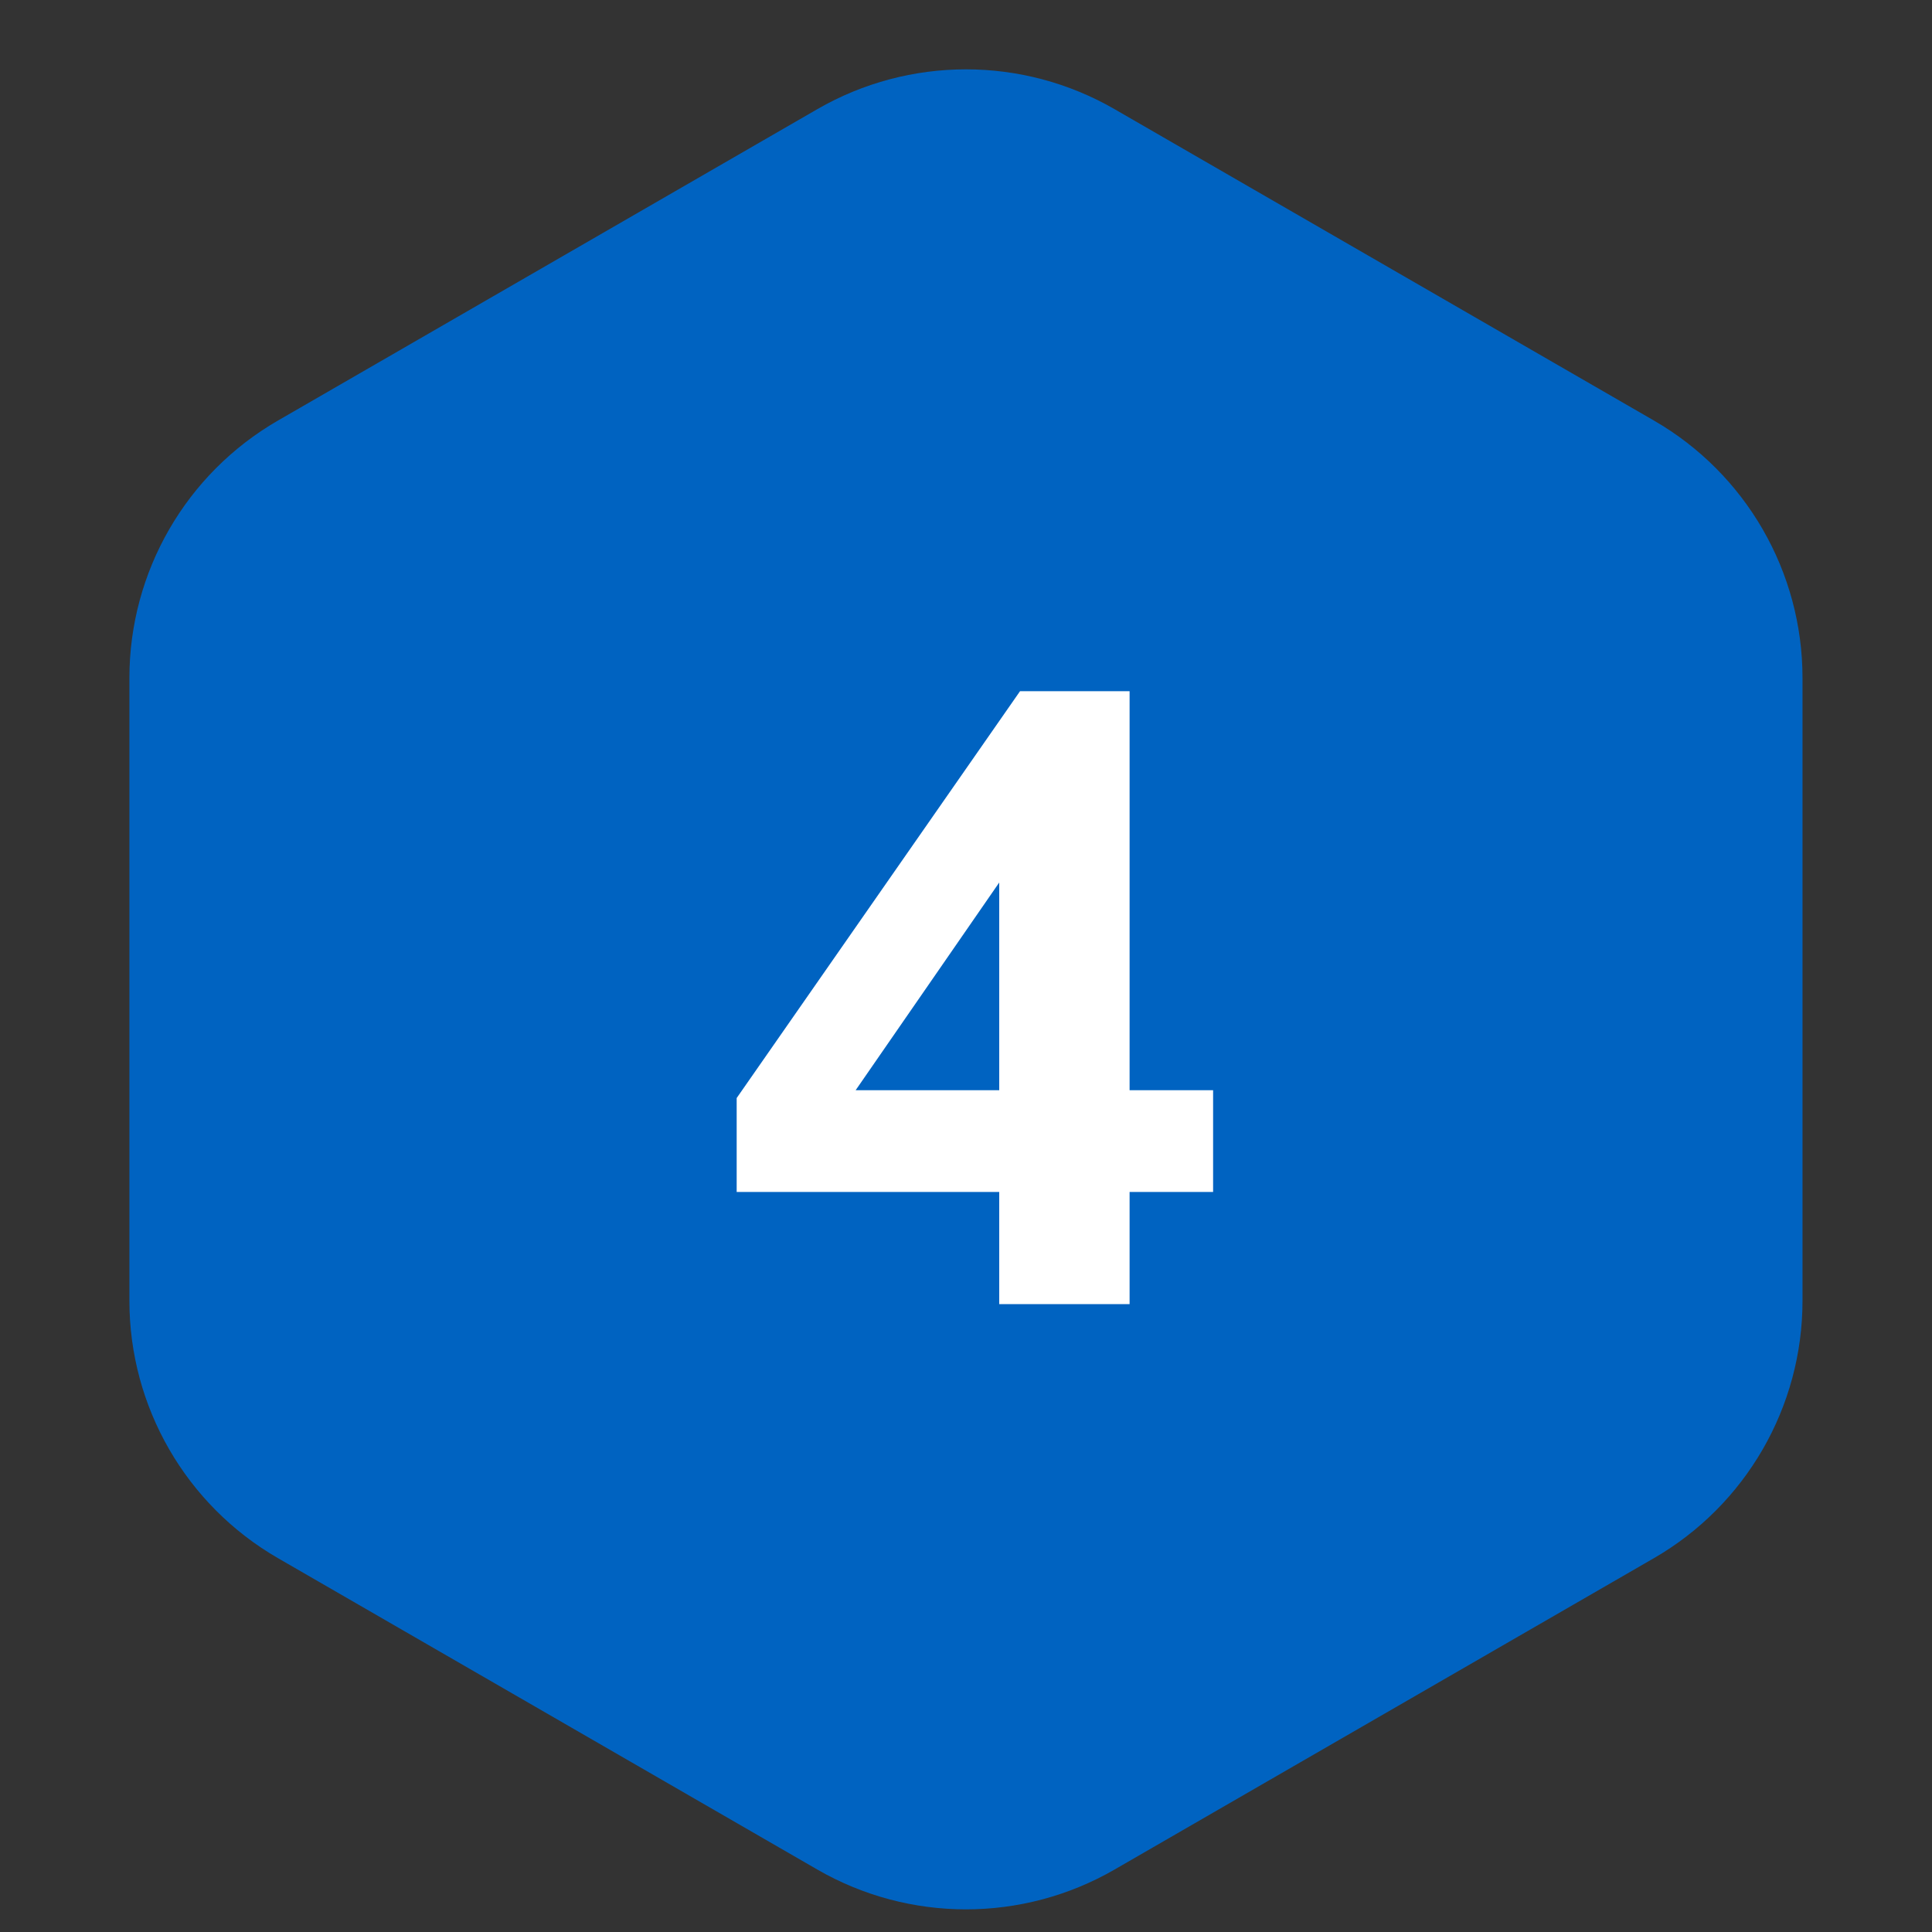
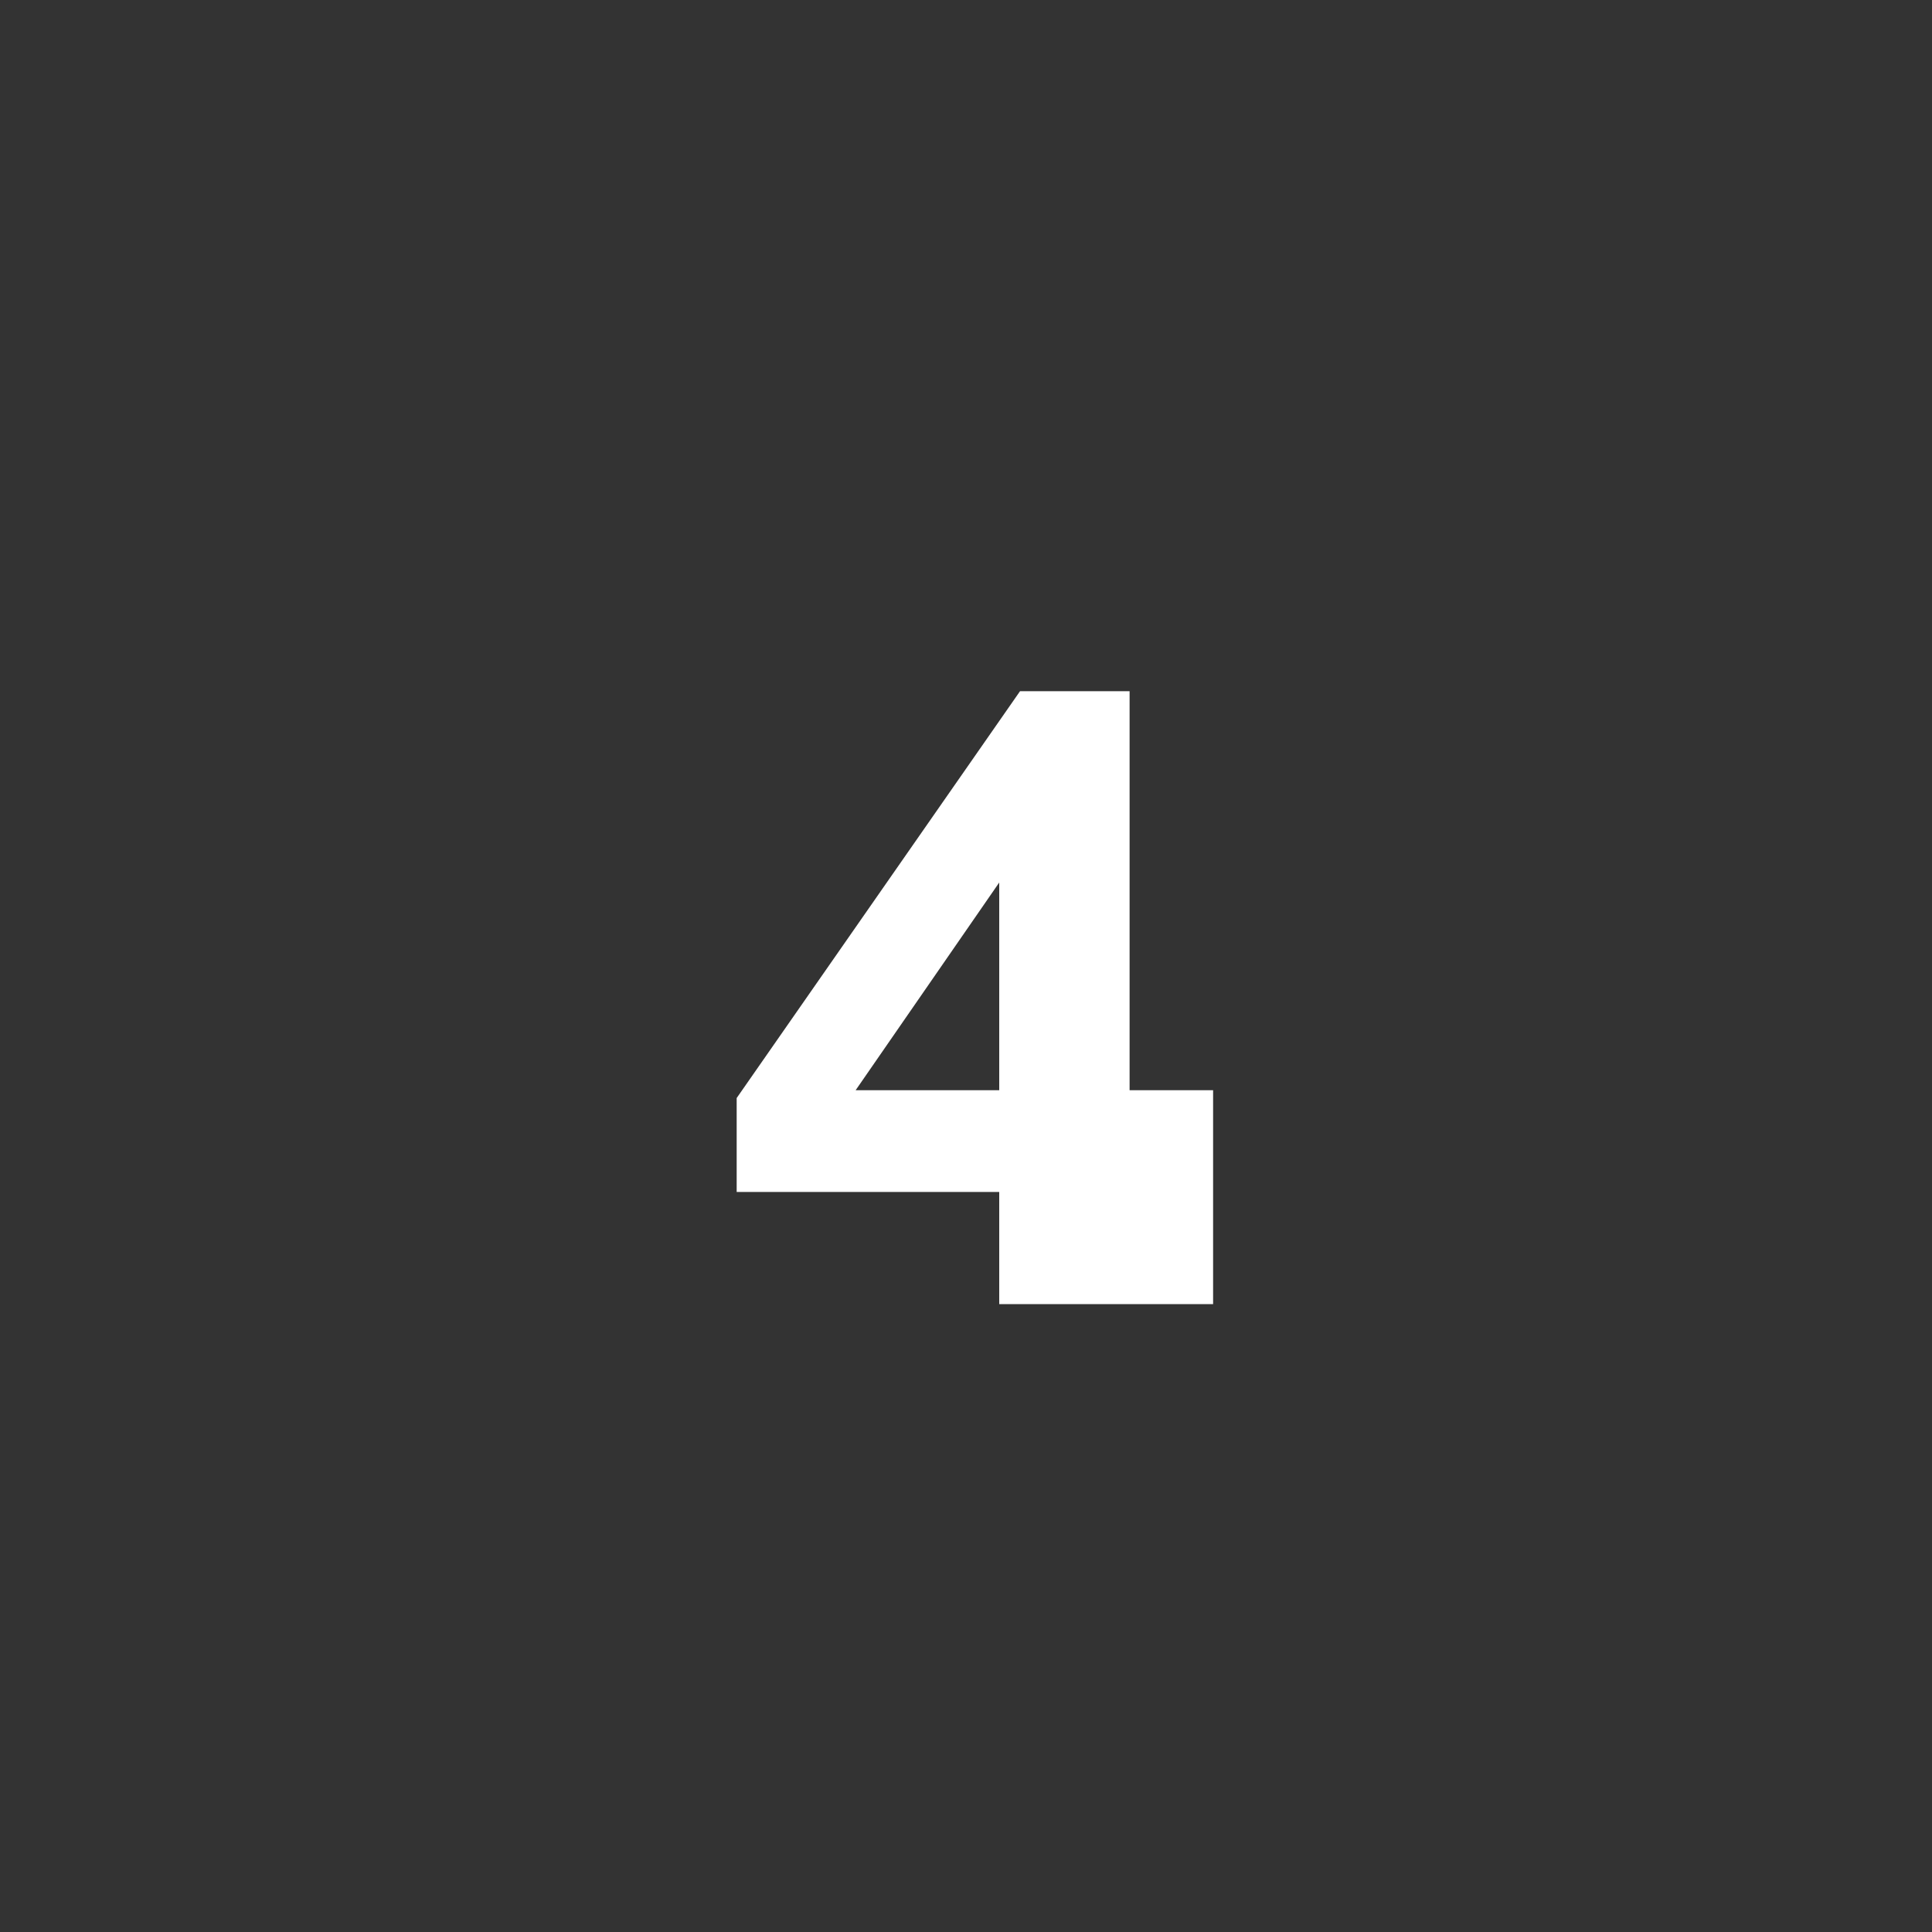
<svg xmlns="http://www.w3.org/2000/svg" width="40" height="40" viewBox="0 0 40 40" fill="none">
  <rect x="0" y="0" width="40" height="40" fill="#333333" stroke="none" />
  <g clip-path="url(#clip0_3458_16318)">
    <g clip-path="url(#clip1_3458_16318)">
      <path d="M16.922 2.26C18.826 1.161 21.172 1.161 23.076 2.26L34.243 8.707C36.147 9.806 37.319 11.838 37.319 14.036V26.931C37.319 29.129 36.147 31.16 34.243 32.26L23.076 38.707C21.172 39.806 18.826 39.806 16.922 38.707L5.755 32.26C3.851 31.16 2.679 29.129 2.679 26.931L2.679 14.036C2.679 11.838 3.851 9.806 5.755 8.707L16.922 2.26Z" fill="#0063C1" />
    </g>
-     <path d="M20.688 27V24.678H15.252V22.734L21.119 14.31H23.387V22.572H25.116V24.678H23.387V27H20.688ZM20.688 22.572V17.622H21.137L17.267 23.22V22.572H20.688Z" fill="white" />
+     <path d="M20.688 27V24.678H15.252V22.734L21.119 14.31H23.387V22.572H25.116V24.678V27H20.688ZM20.688 22.572V17.622H21.137L17.267 23.22V22.572H20.688Z" fill="white" />
  </g>
  <defs>
    <clipPath id="clip0_3458_16318">
      <rect width="40" height="40" fill="white" />
    </clipPath>
    <clipPath id="clip1_3458_16318">
-       <rect width="40" height="40" fill="white" transform="translate(0 0.483)" />
-     </clipPath>
+       </clipPath>
  </defs>
</svg>